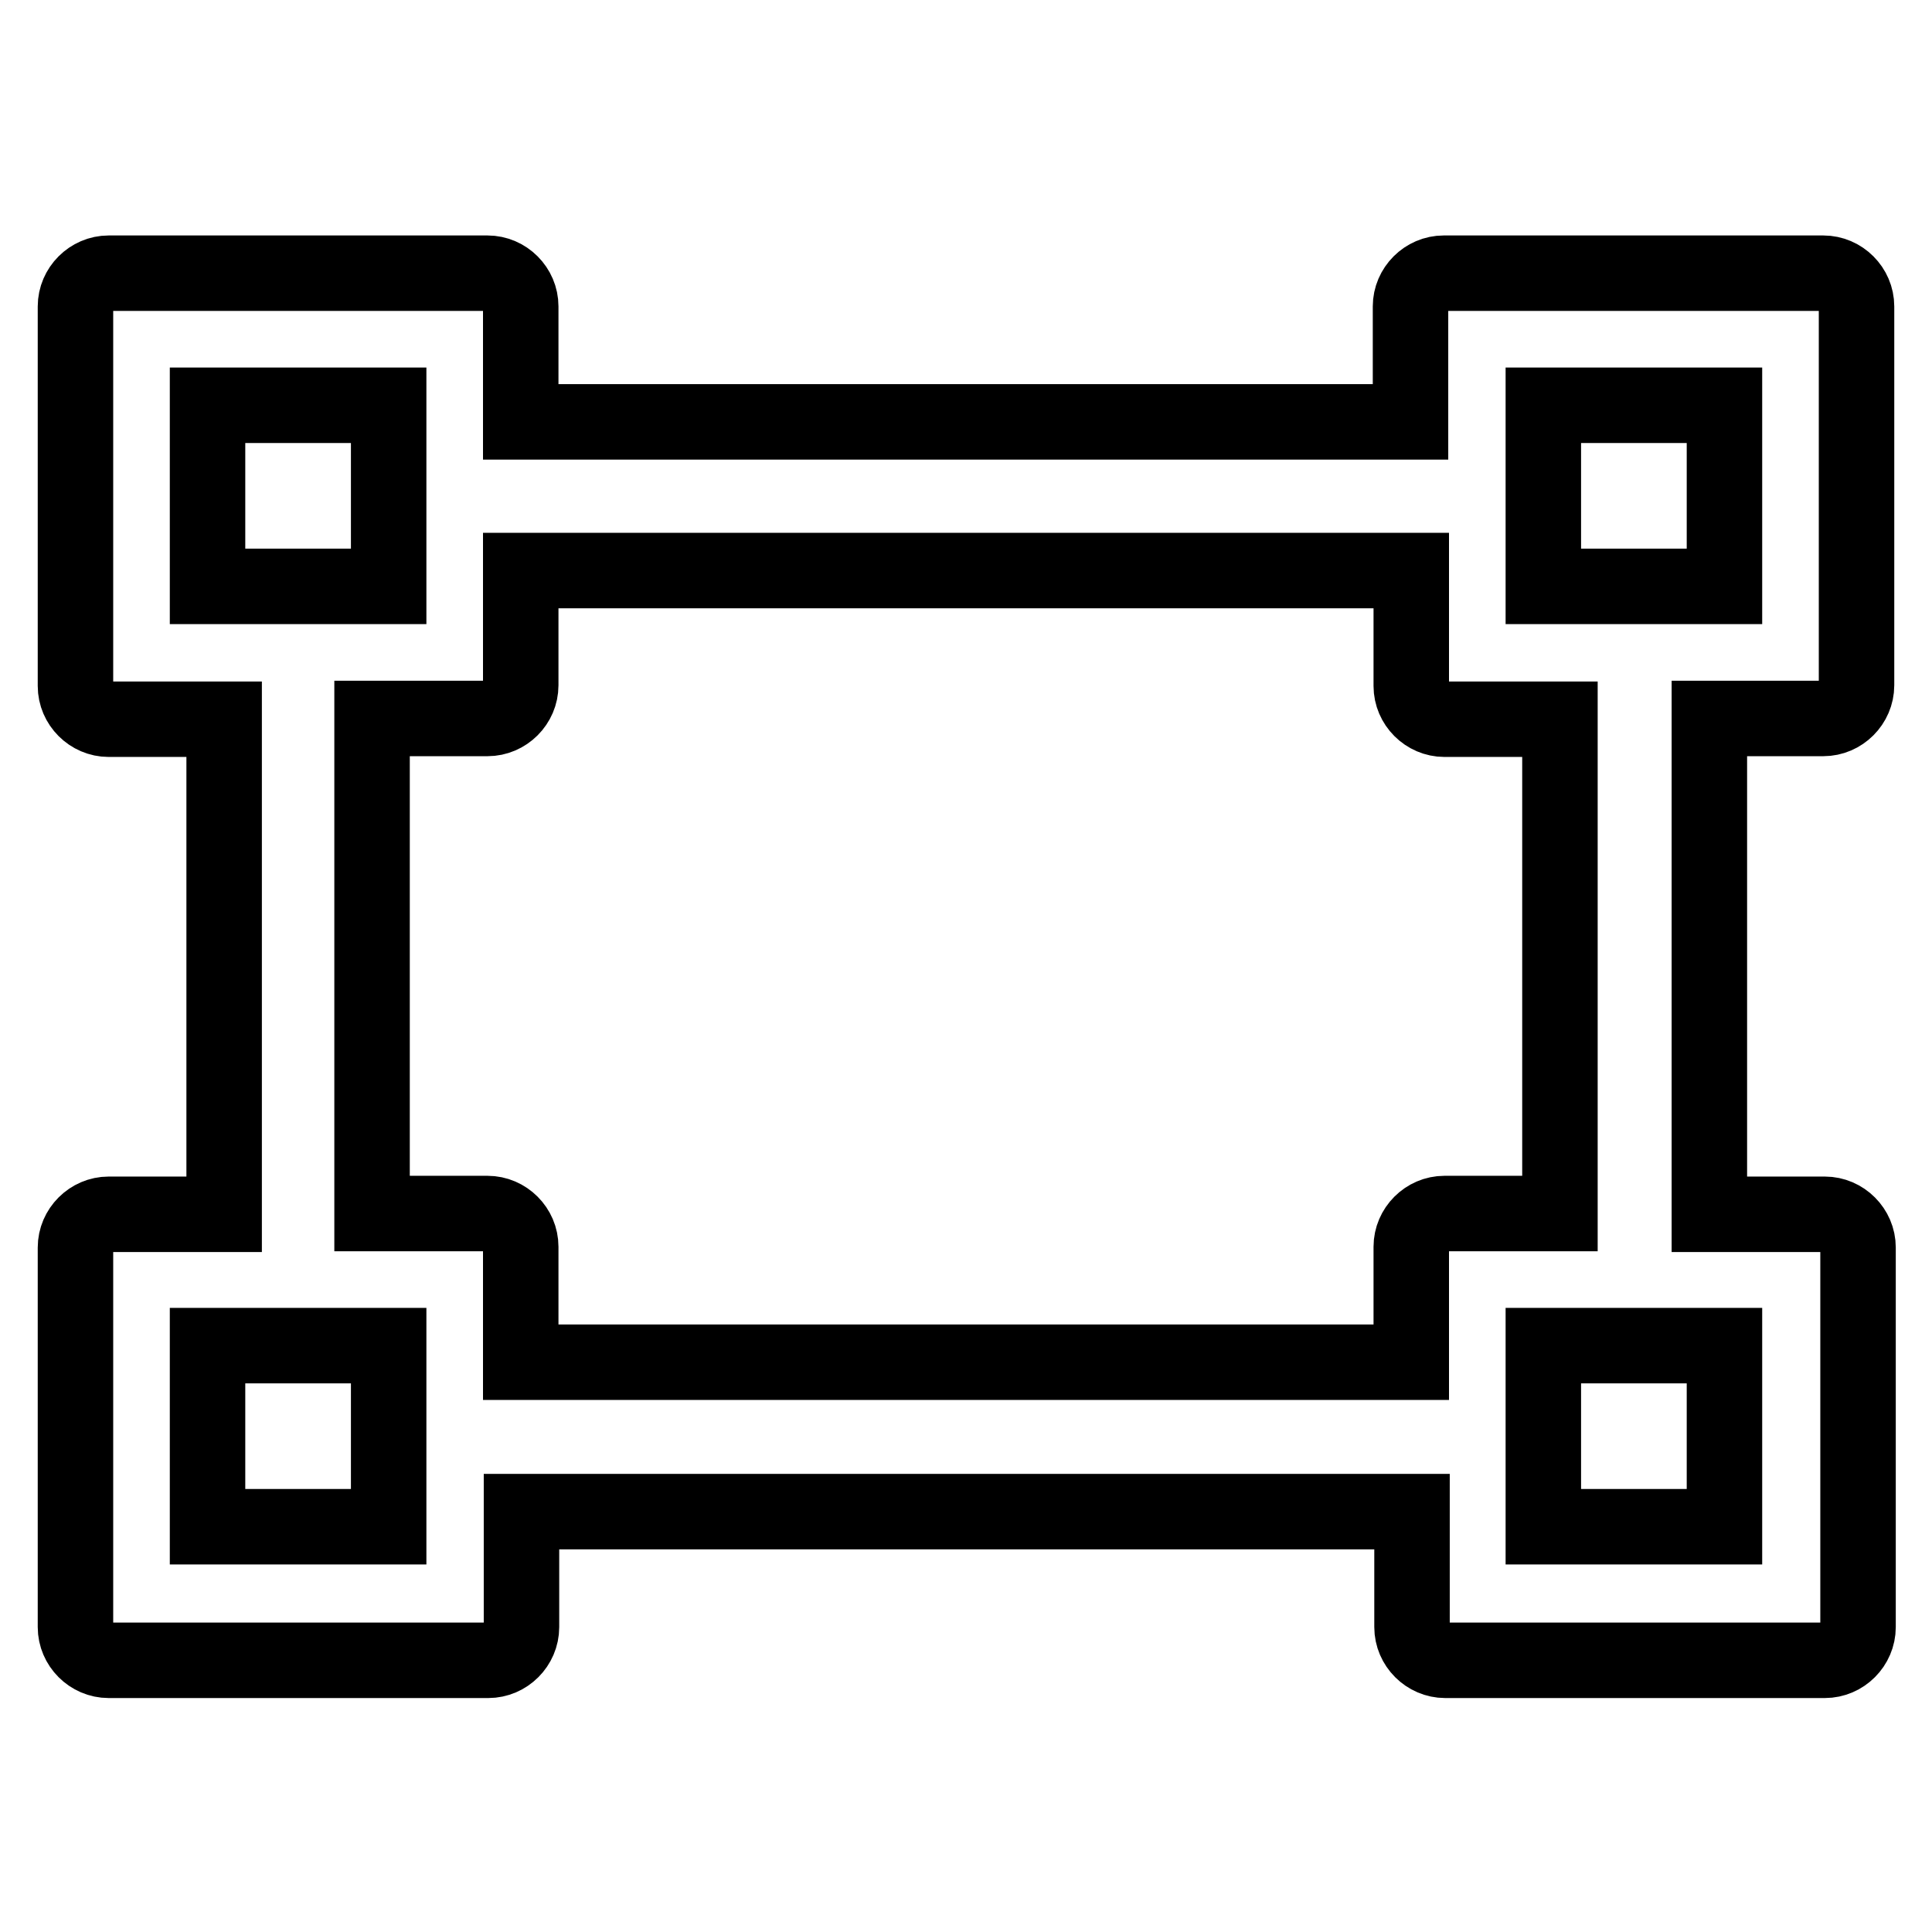
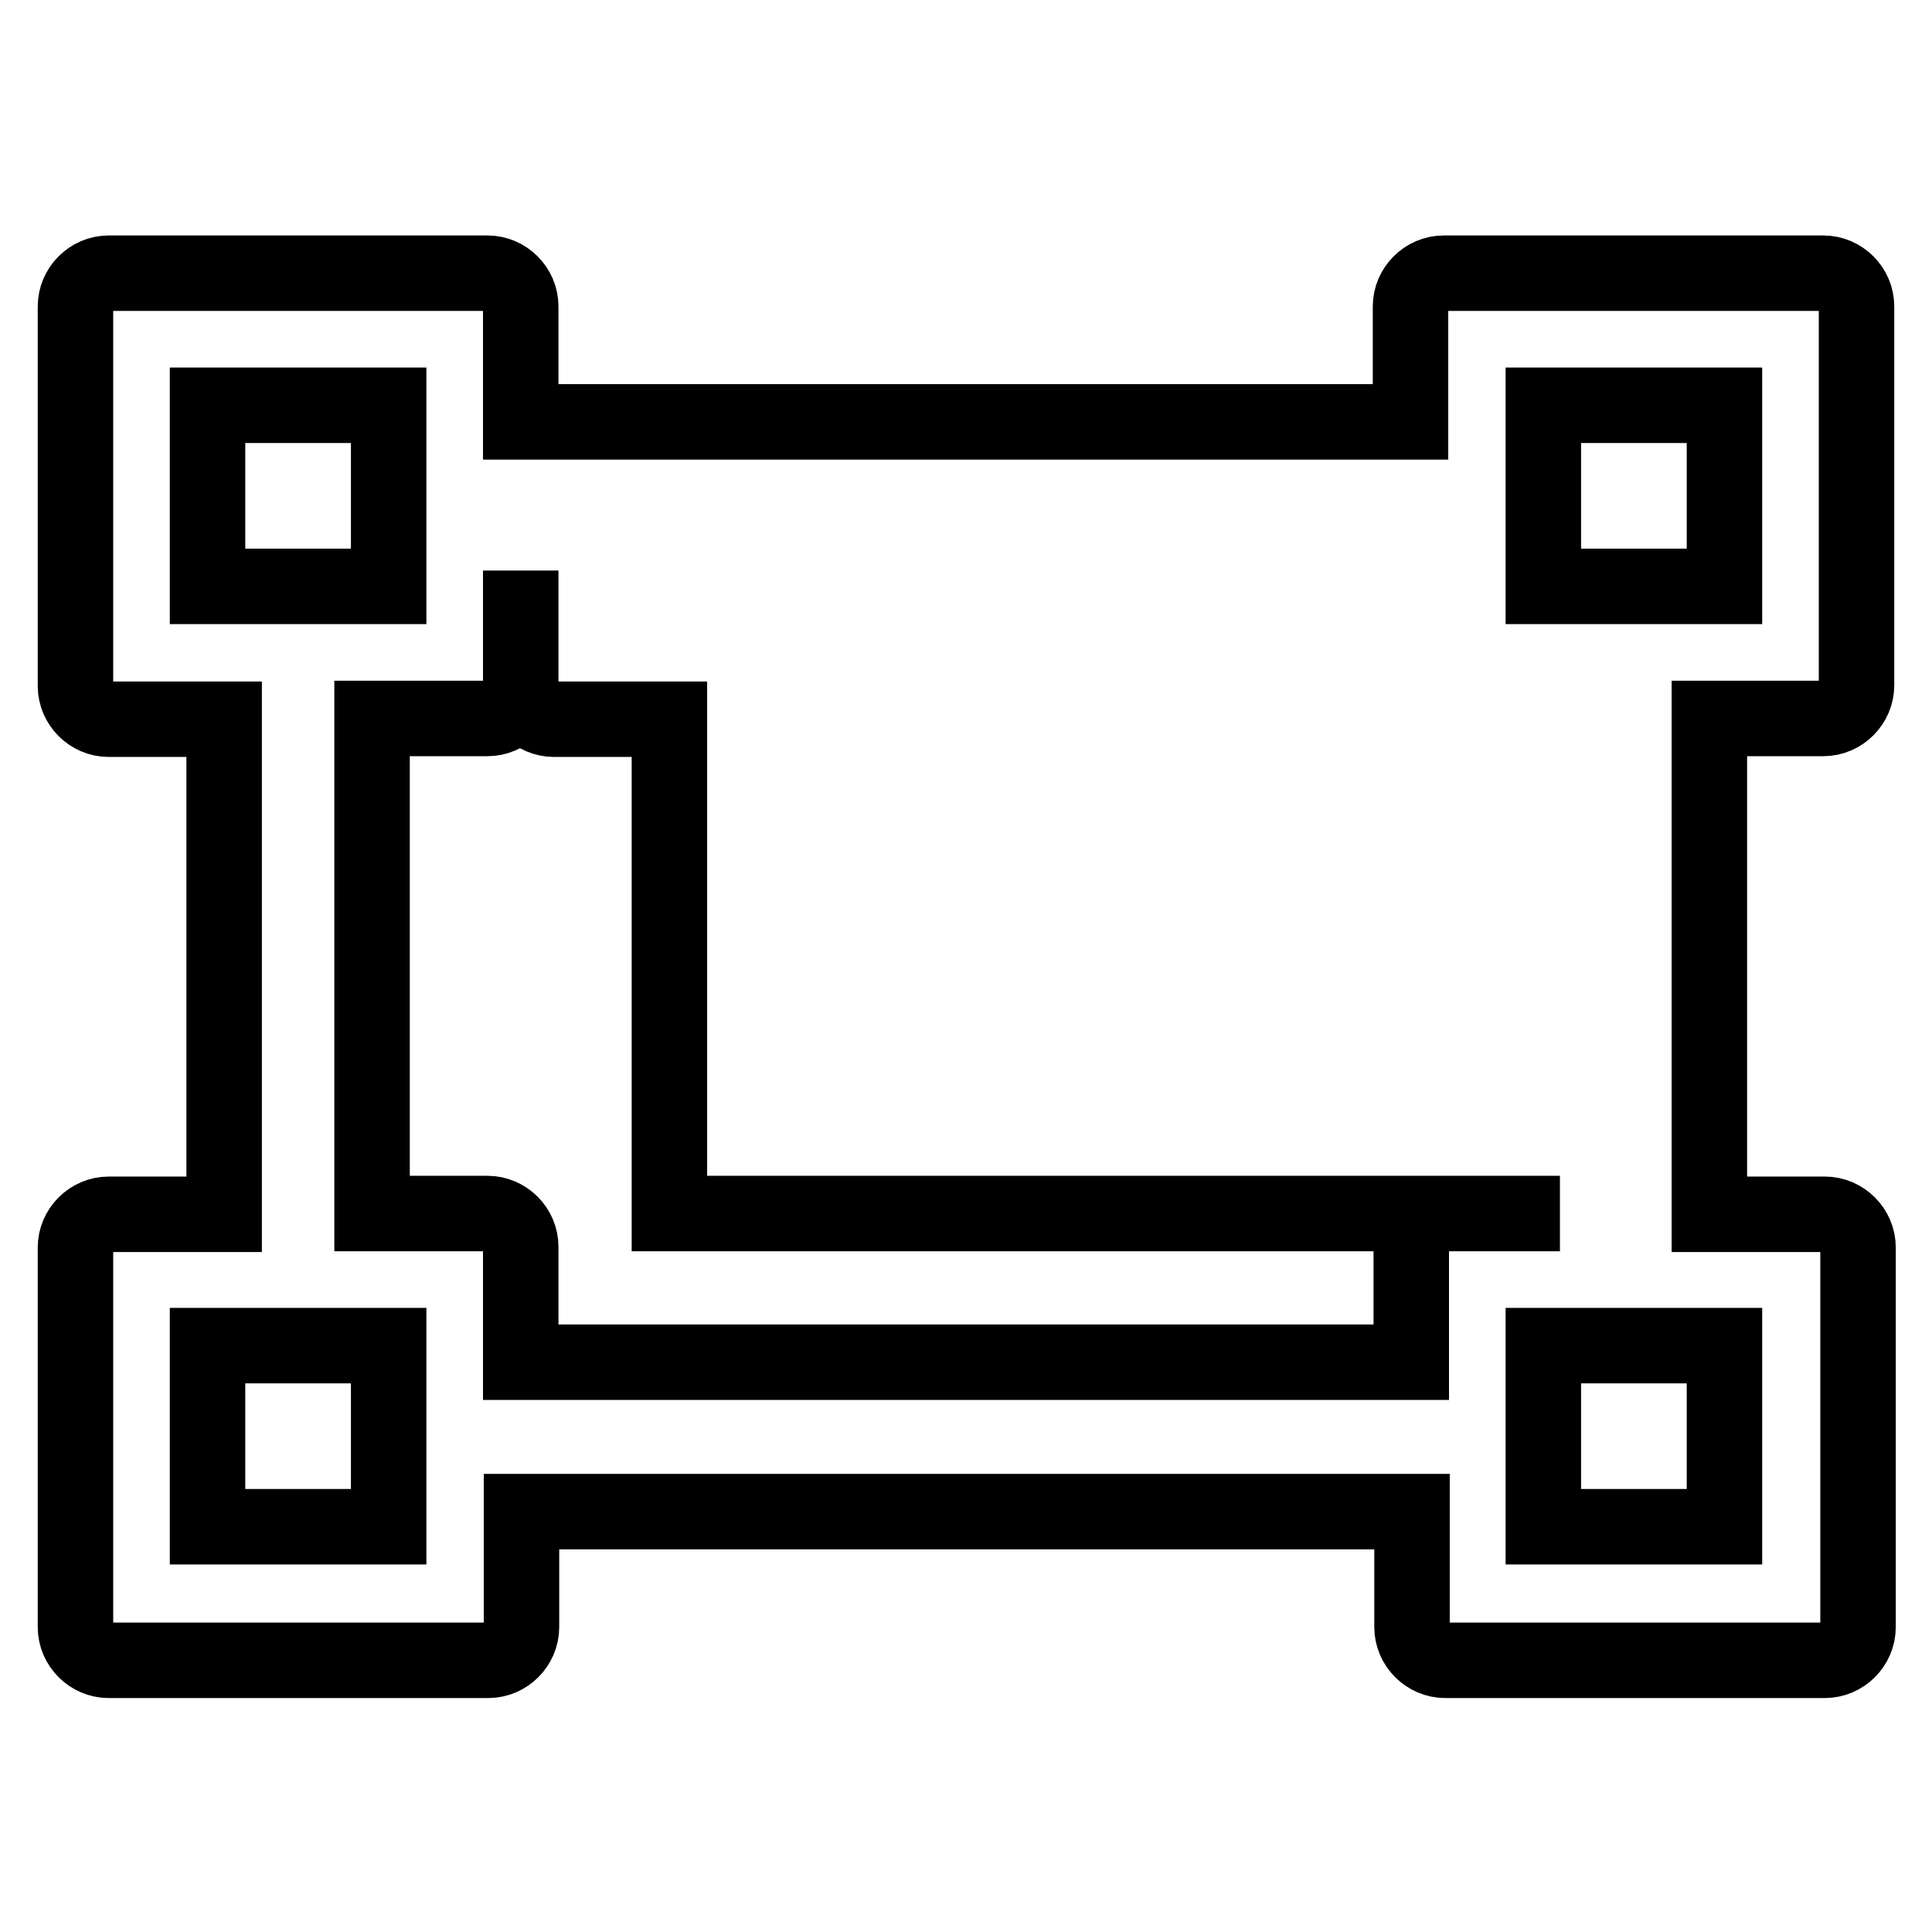
<svg xmlns="http://www.w3.org/2000/svg" version="1.1" x="0px" y="0px" viewBox="0 0 256 256" enable-background="new 0 0 256 256" xml:space="preserve">
  <g>
-     <path stroke-width="10" fill-opacity="0" stroke="#000000" d="M241.6,95.2c2.4,0,4.4-2,4.4-4.4V40.6c0-2.4-2-4.4-4.4-4.4h-50.3c-2.4,0-4.4,2-4.4,4.4v15.3H69V40.6 c0-2.4-2-4.4-4.4-4.4H14.4c-2.4,0-4.4,2-4.4,4.4v50.3c0,2.4,2,4.4,4.4,4.4h15.3v65.6H14.4c-2.4,0-4.4,2-4.4,4.4v50.3 c0,2.4,2,4.4,4.4,4.4h50.3c2.4,0,4.4-2,4.4-4.4v-15.3h118v15.3c0,2.4,2,4.4,4.4,4.4h50.3c2.4,0,4.4-2,4.4-4.4v-50.3 c0-2.4-2-4.4-4.4-4.4h-15.3V95.2H241.6z M204.5,53.7h24v24h-24V53.7z M27.5,77.7v-24h24v24H27.5z M51.5,202.3h-24v-24h24V202.3z  M228.5,178.3v24h-24v-24H228.5z M206.7,160.8h-15.3c-2.4,0-4.4,2-4.4,4.4v15.3H69v-15.3c0-2.4-2-4.4-4.4-4.4H49.3V95.2h15.3 c2.4,0,4.4-2,4.4-4.4V75.6h118v15.3c0,2.4,2,4.4,4.4,4.4h15.3V160.8z" />
+     <path stroke-width="10" fill-opacity="0" stroke="#000000" d="M241.6,95.2c2.4,0,4.4-2,4.4-4.4V40.6c0-2.4-2-4.4-4.4-4.4h-50.3c-2.4,0-4.4,2-4.4,4.4v15.3H69V40.6 c0-2.4-2-4.4-4.4-4.4H14.4c-2.4,0-4.4,2-4.4,4.4v50.3c0,2.4,2,4.4,4.4,4.4h15.3v65.6H14.4c-2.4,0-4.4,2-4.4,4.4v50.3 c0,2.4,2,4.4,4.4,4.4h50.3c2.4,0,4.4-2,4.4-4.4v-15.3h118v15.3c0,2.4,2,4.4,4.4,4.4h50.3c2.4,0,4.4-2,4.4-4.4v-50.3 c0-2.4-2-4.4-4.4-4.4h-15.3V95.2H241.6z M204.5,53.7h24v24h-24V53.7z M27.5,77.7v-24h24v24H27.5z M51.5,202.3h-24v-24h24V202.3z  M228.5,178.3v24h-24v-24H228.5z M206.7,160.8h-15.3c-2.4,0-4.4,2-4.4,4.4v15.3H69v-15.3c0-2.4-2-4.4-4.4-4.4H49.3V95.2h15.3 c2.4,0,4.4-2,4.4-4.4V75.6v15.3c0,2.4,2,4.4,4.4,4.4h15.3V160.8z" />
  </g>
</svg>